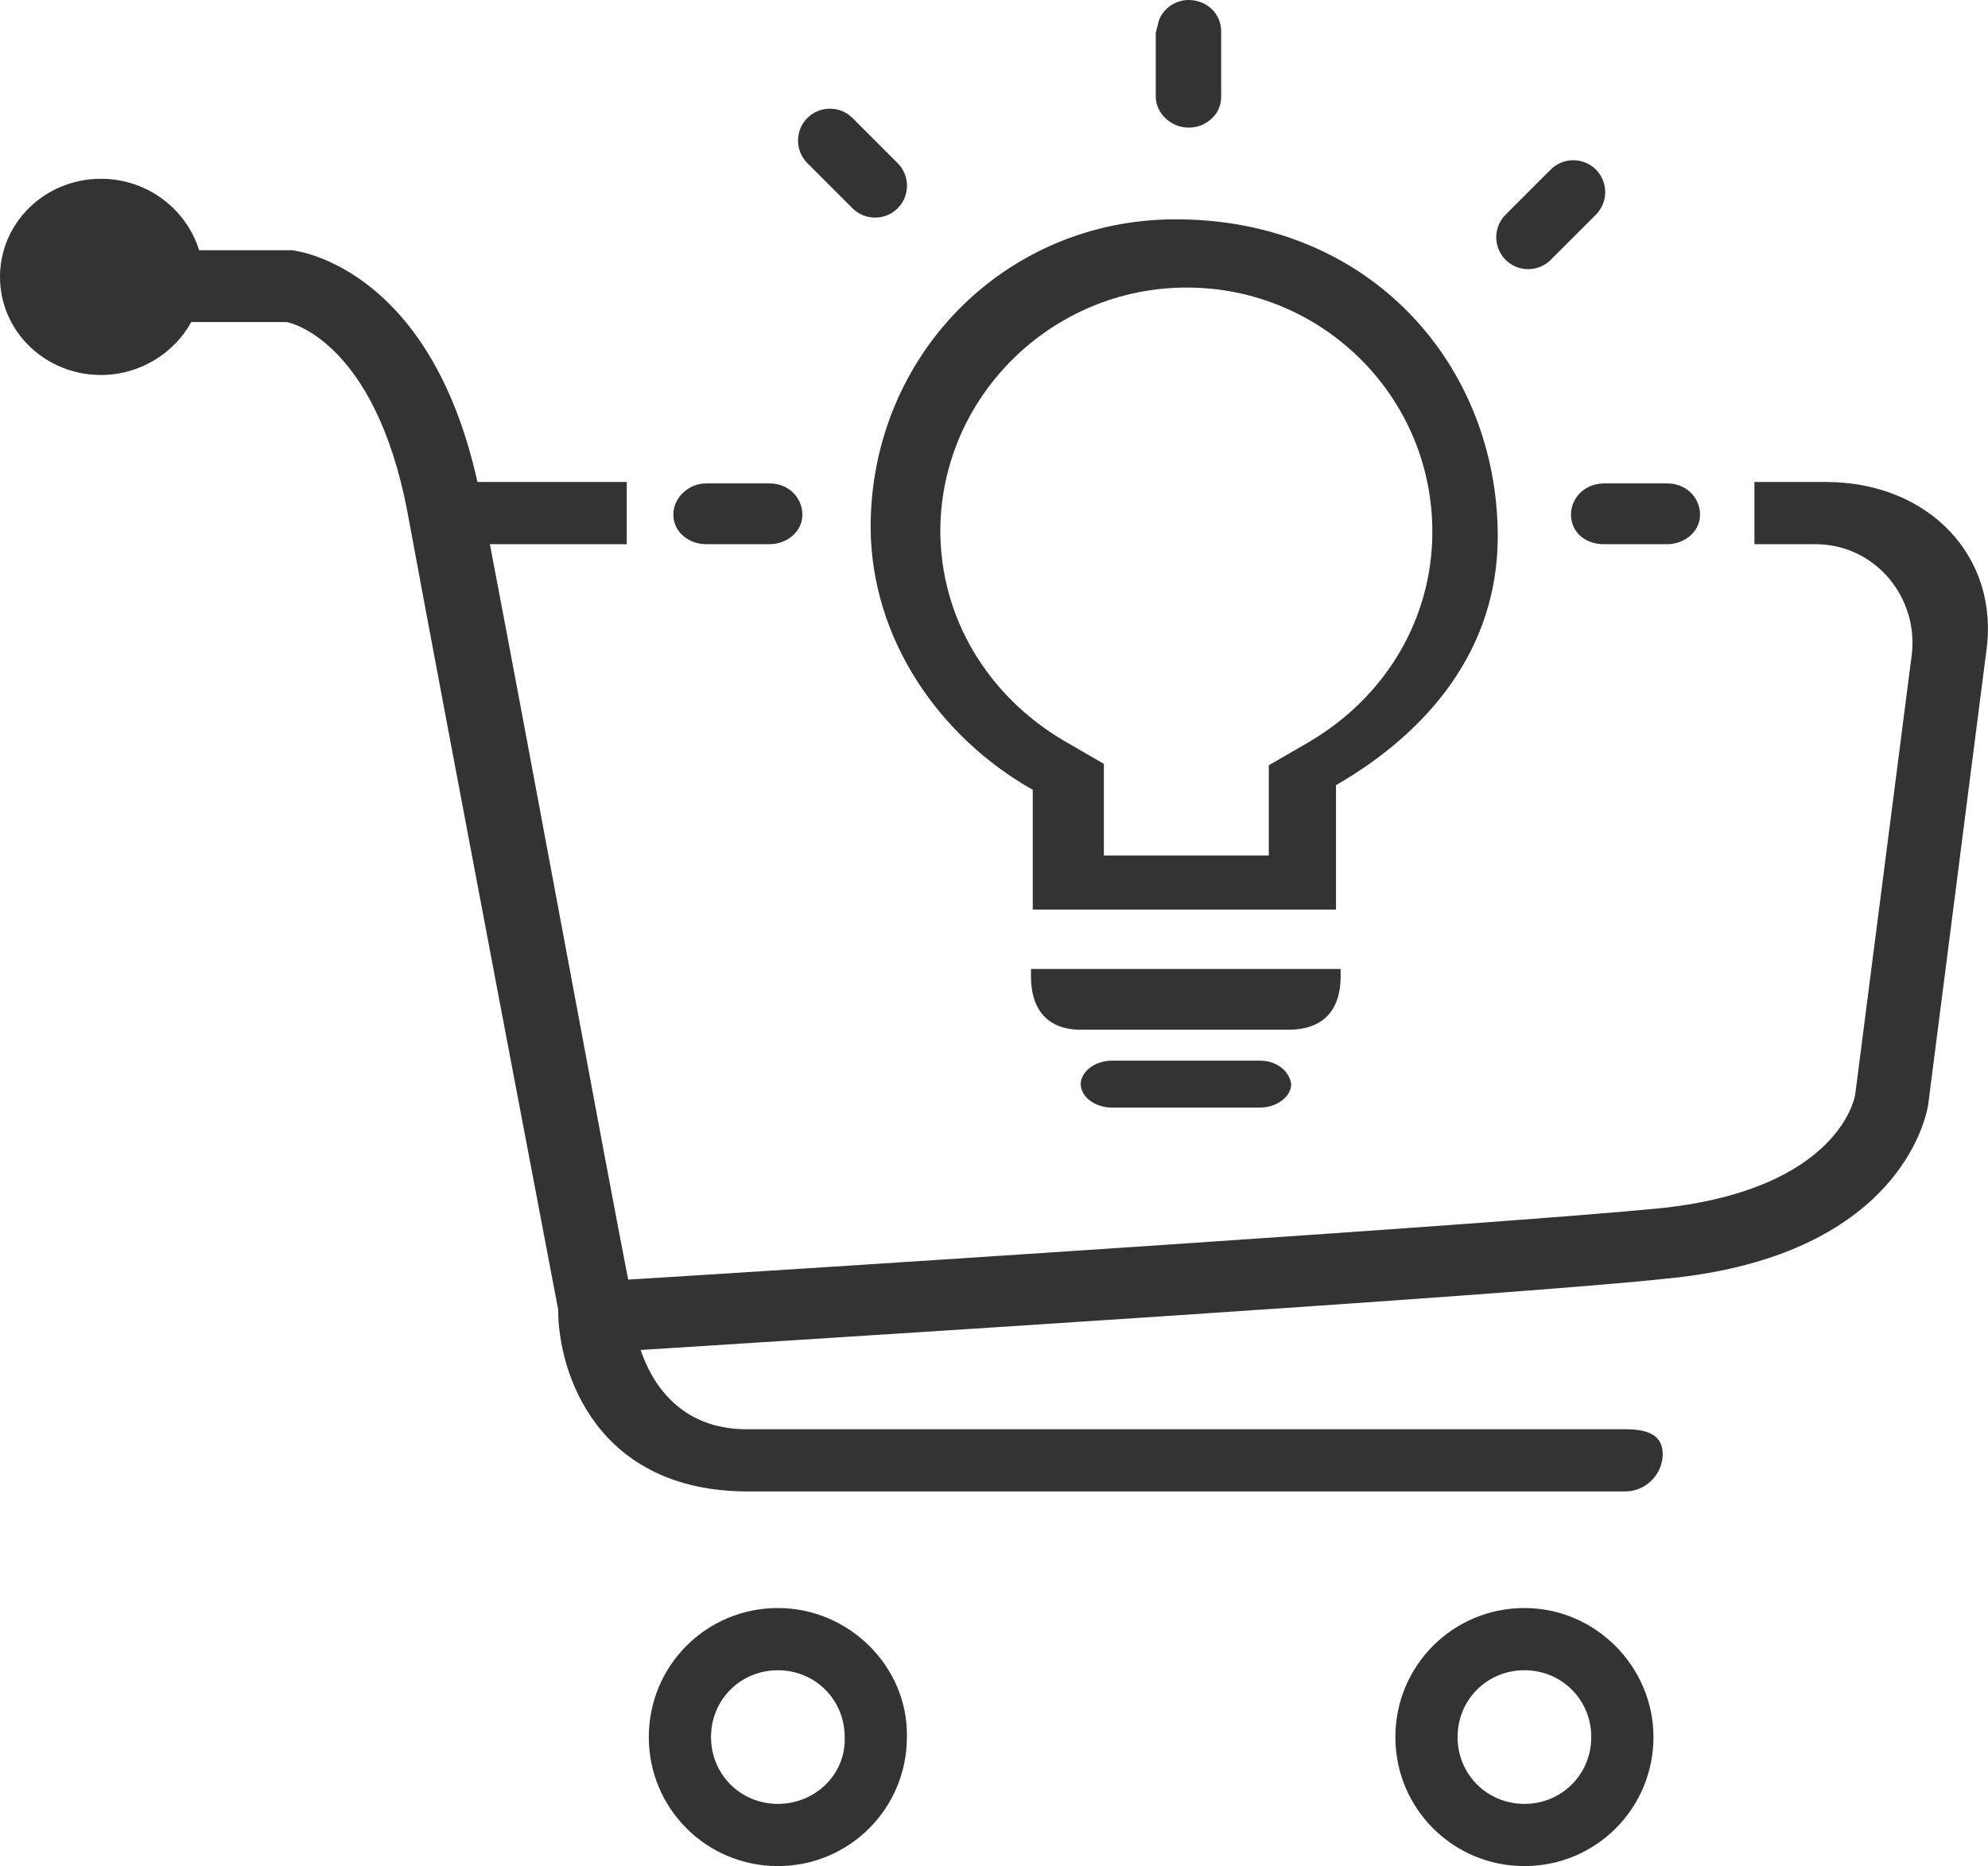
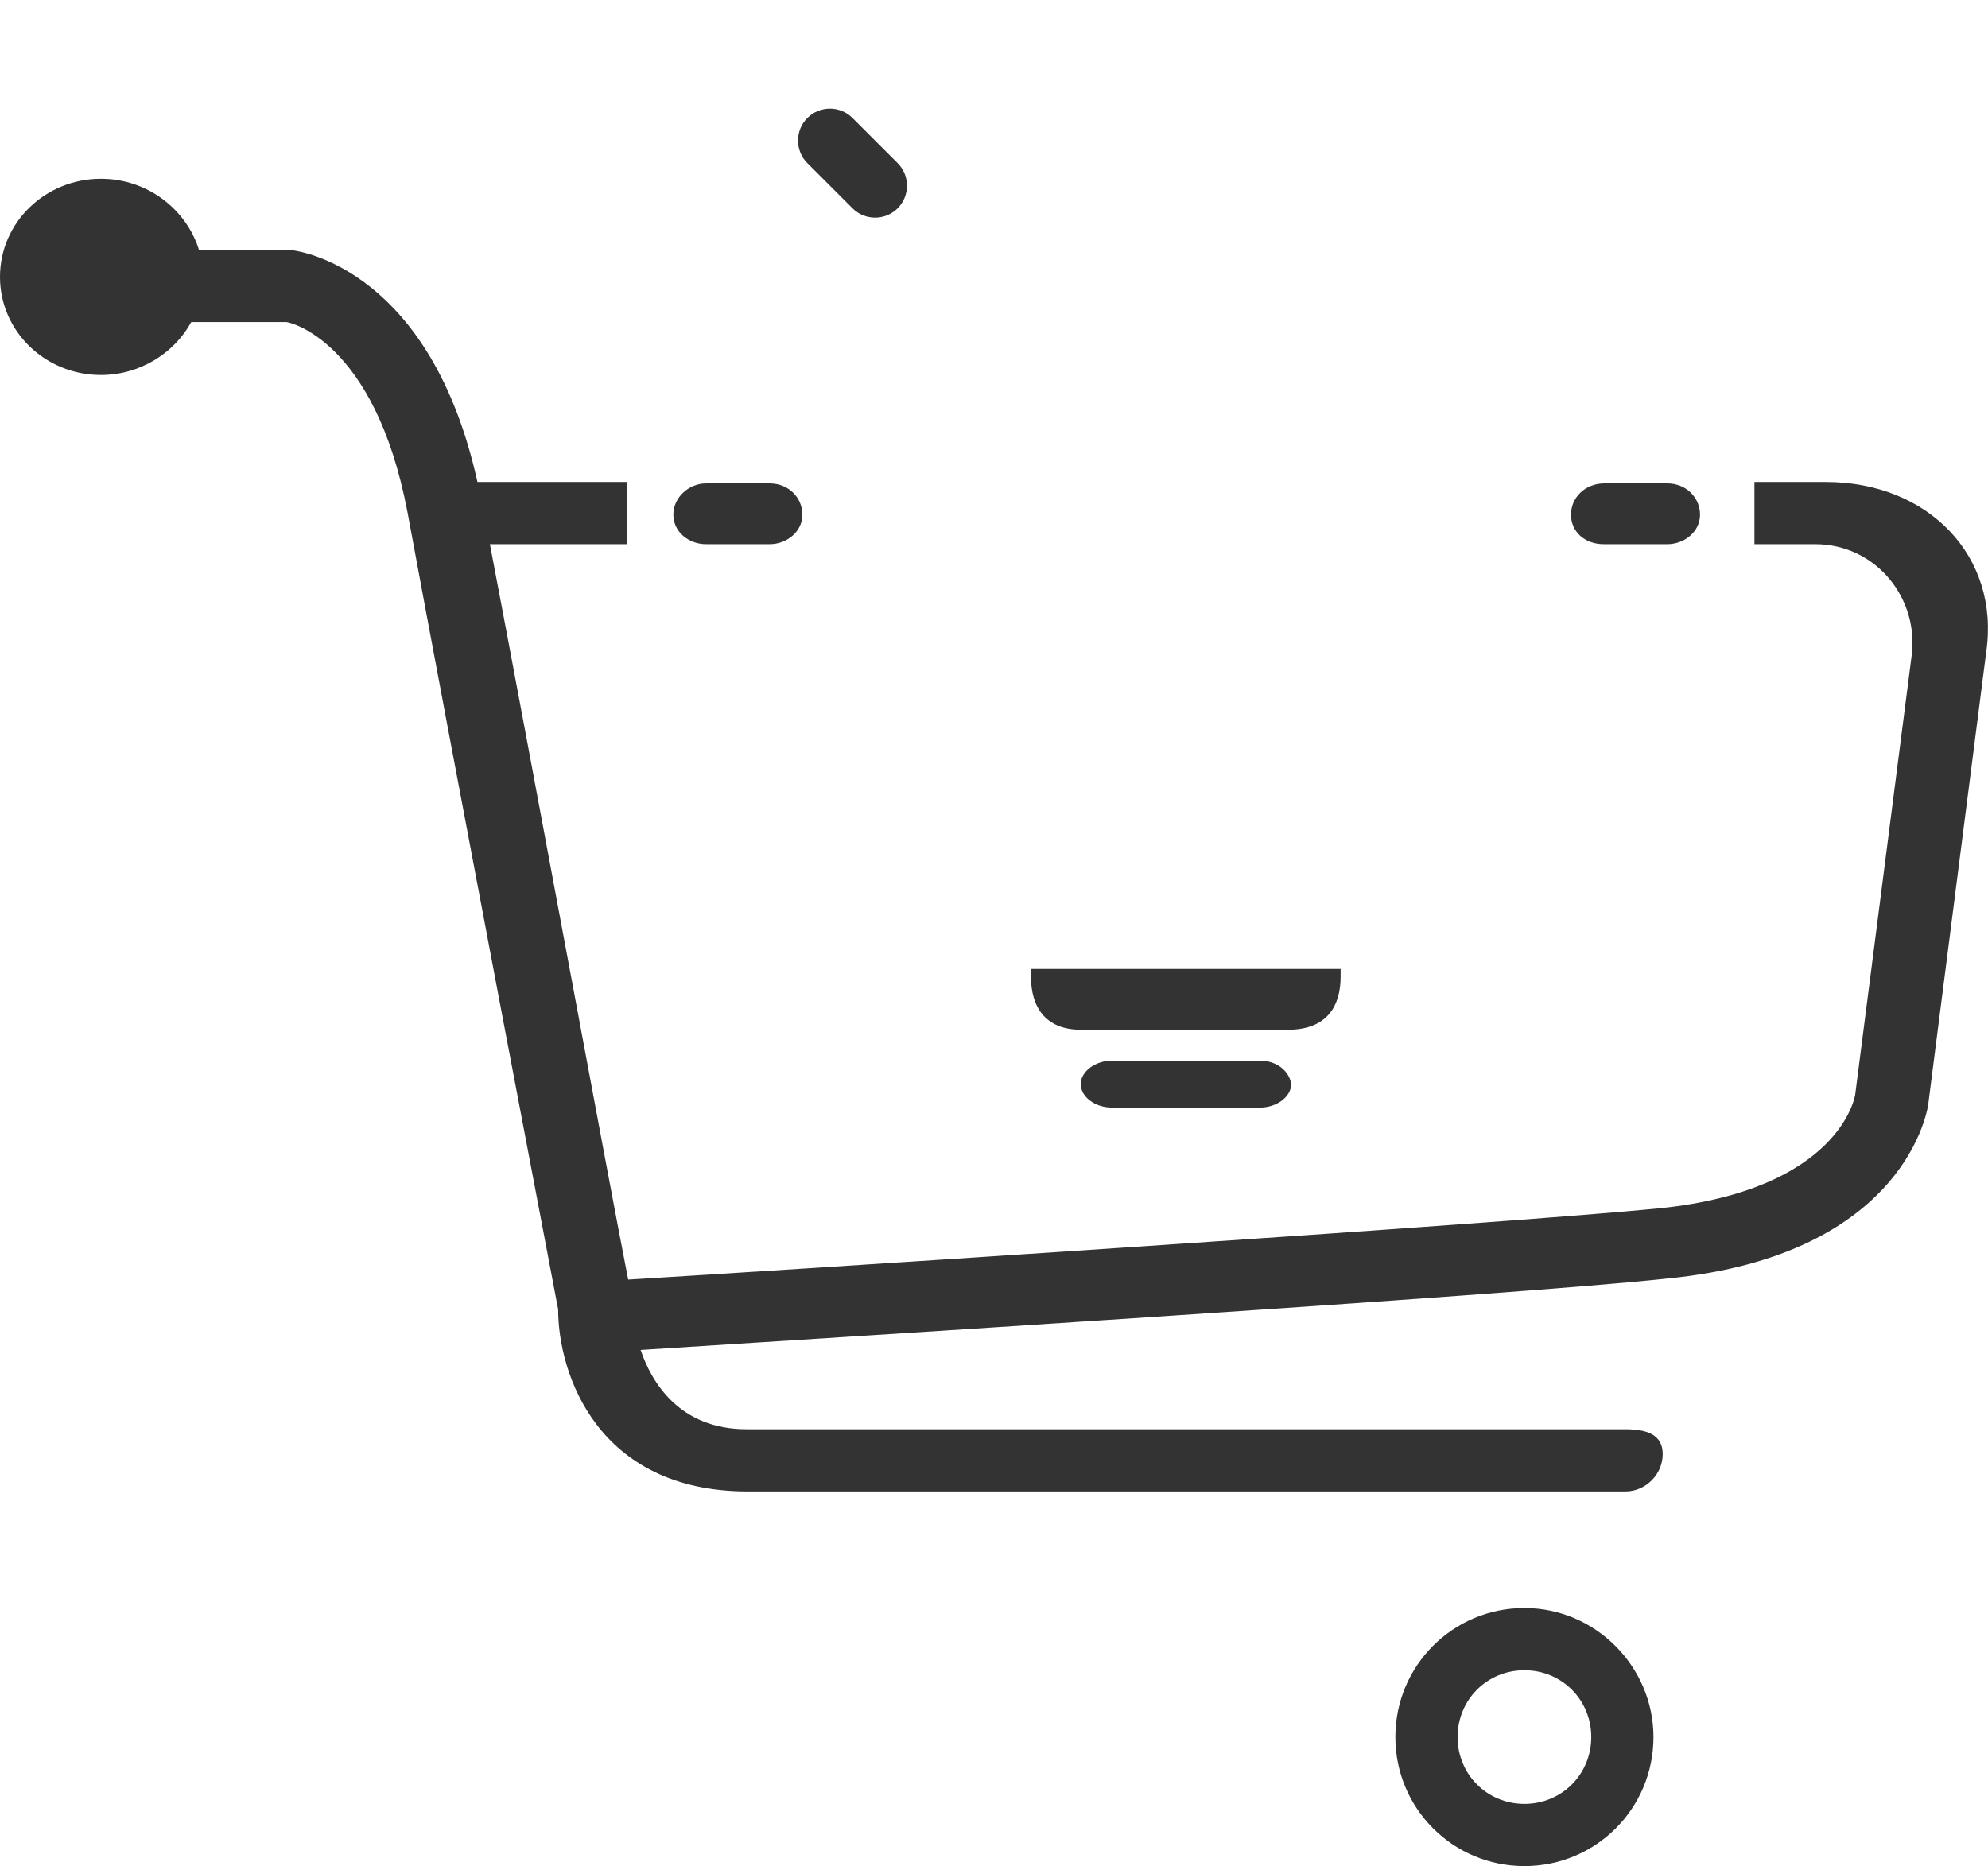
<svg xmlns="http://www.w3.org/2000/svg" version="1.1" id="Ebene_1" x="0px" y="0px" viewBox="0 0 559.2 525" style="enable-background:new 0 0 559.2 525;" xml:space="preserve">
  <style type="text/css">
	.st0{fill:#333333;}
</style>
  <path class="st0" d="M513.6,135.6h-20.1v17.5h17.1c17.1,0,29.3,15.3,27.1,31.5l-15.8,122.9c0,1.3-4.8,27.1-54.7,32.4  c-43.8,4.4-247.6,17.5-290.5,20.1c-5.7-28.9-27.1-145.2-38.9-206.9h38.5v-17.5h-42c-13.1-59.1-49-64.8-52.1-65.2H56  C52.5,59,41.6,50.3,28.4,50.3C12.7,50.3,0,62.6,0,77.9s12.7,27.6,28.4,27.6c10.9,0,20.6-6.1,25.4-14.9h0.9h25.8  c0.9,0,24.9,5.2,34.1,53.4c11.8,63.9,42.4,224.4,42.4,224.4c0,17.9,10.9,51.2,53.4,51.2h246.8c5.7,0,10.5-4.8,10.5-10.5  s-4.8-7-10.5-7H210c-18.8,0-26.7-13.1-29.8-22.3c48.1-3.1,244.6-15.3,288.8-20.1c67.4-6.6,73.5-48.1,73.5-49.9l16.2-126.4  C562.6,156.6,542.5,135.6,513.6,135.6L513.6,135.6z" />
  <path class="st0" d="M428.8,452.4c-20.1,0-36.3,16.2-36.3,36.3s16.2,36.3,36.3,36.3s36.3-16.2,36.3-36.3  C465.1,469,448.9,452.4,428.8,452.4z M428.8,507.5c-10.5,0-18.8-8.3-18.8-18.8s8.3-18.8,18.8-18.8s18.8,8.3,18.8,18.8  S439.3,507.5,428.8,507.5z" />
-   <path class="st0" d="M218.8,452.4c-20.1,0-36.3,16.2-36.3,36.3s16.2,36.3,36.3,36.3s36.3-16.2,36.3-36.3  C255.5,469,238.9,452.4,218.8,452.4z M218.8,507.5c-10.5,0-18.8-8.3-18.8-18.8s8.3-18.8,18.8-18.8s18.8,8.3,18.8,18.8  C238,499.2,229.3,507.5,218.8,507.5z" />
-   <path class="st0" d="M290.5,222.2v33.7h85.3v-35c25.8-14.9,45.5-38.1,45.5-70c0-47.7-35.4-89.2-90.6-89.2  c-48.1,0-85.8,38.5-85.8,86.6C245,179.8,264.3,207.4,290.5,222.2L290.5,222.2z M333.8,80.9c38.1,0,69.1,30.6,69.1,68.7  c0,24.5-13.1,46.4-34.6,59.1l-11.4,6.6v25.4h-46.4v-25.8l-11.4-6.6c-21.4-12.7-34.6-34.6-34.6-59.1  C264.7,111.6,295.8,80.9,333.8,80.9L333.8,80.9z" />
  <path class="st0" d="M377.1,274.8v-2.2H290v2.2c0,8.3,3.9,14.9,14,14.9h58.6C373.2,289.6,377.1,283.1,377.1,274.8L377.1,274.8z" />
  <path class="st0" d="M354.4,298.4h-41.6c-4.8,0-8.8,3.1-8.8,6.6s3.9,6.6,8.8,6.6h41.6c4.8,0,8.8-3.1,8.8-6.6  C362.7,301.4,359.2,298.4,354.4,298.4z" />
  <path class="st0" d="M239.8,58.6c3.5,3.5,9.2,3.5,12.7,0s3.5-9.2,0-12.7l-12.7-12.7c-3.5-3.5-9.2-3.5-12.7,0s-3.5,9.2,0,12.7  L239.8,58.6z" />
  <path class="st0" d="M198.6,153.1h17.9c4.8,0,9.2-3.5,9.2-8.3s-3.9-8.8-9.2-8.8h-17.9c-4.8,0-9.2,3.9-9.2,8.8  S193.8,153.1,198.6,153.1z" />
  <path class="st0" d="M441.9,144.8c0,4.8,3.9,8.3,9.2,8.3H469c4.8,0,9.2-3.5,9.2-8.3s-3.9-8.8-9.2-8.8h-17.9  C445.8,136.1,441.9,140,441.9,144.8z" />
-   <path class="st0" d="M436.2,73.1l12.7-12.7c3.5-3.5,3.5-9.2,0-12.7s-9.2-3.5-12.7,0l-12.7,12.7c-3.5,3.5-3.5,9.2,0,12.7  S432.7,76.6,436.2,73.1z" />
-   <path class="st0" d="M334.3,35.9c2.6,0,4.8-0.9,6.6-2.6s2.6-3.9,2.6-6.1V8.8c0-4.8-3.9-8.8-9.2-8.8c-3.5,0-7,2.2-8.3,5.7l-0.9,3.5  v17.9C325.1,31.9,329.4,35.9,334.3,35.9L334.3,35.9z" />
</svg>